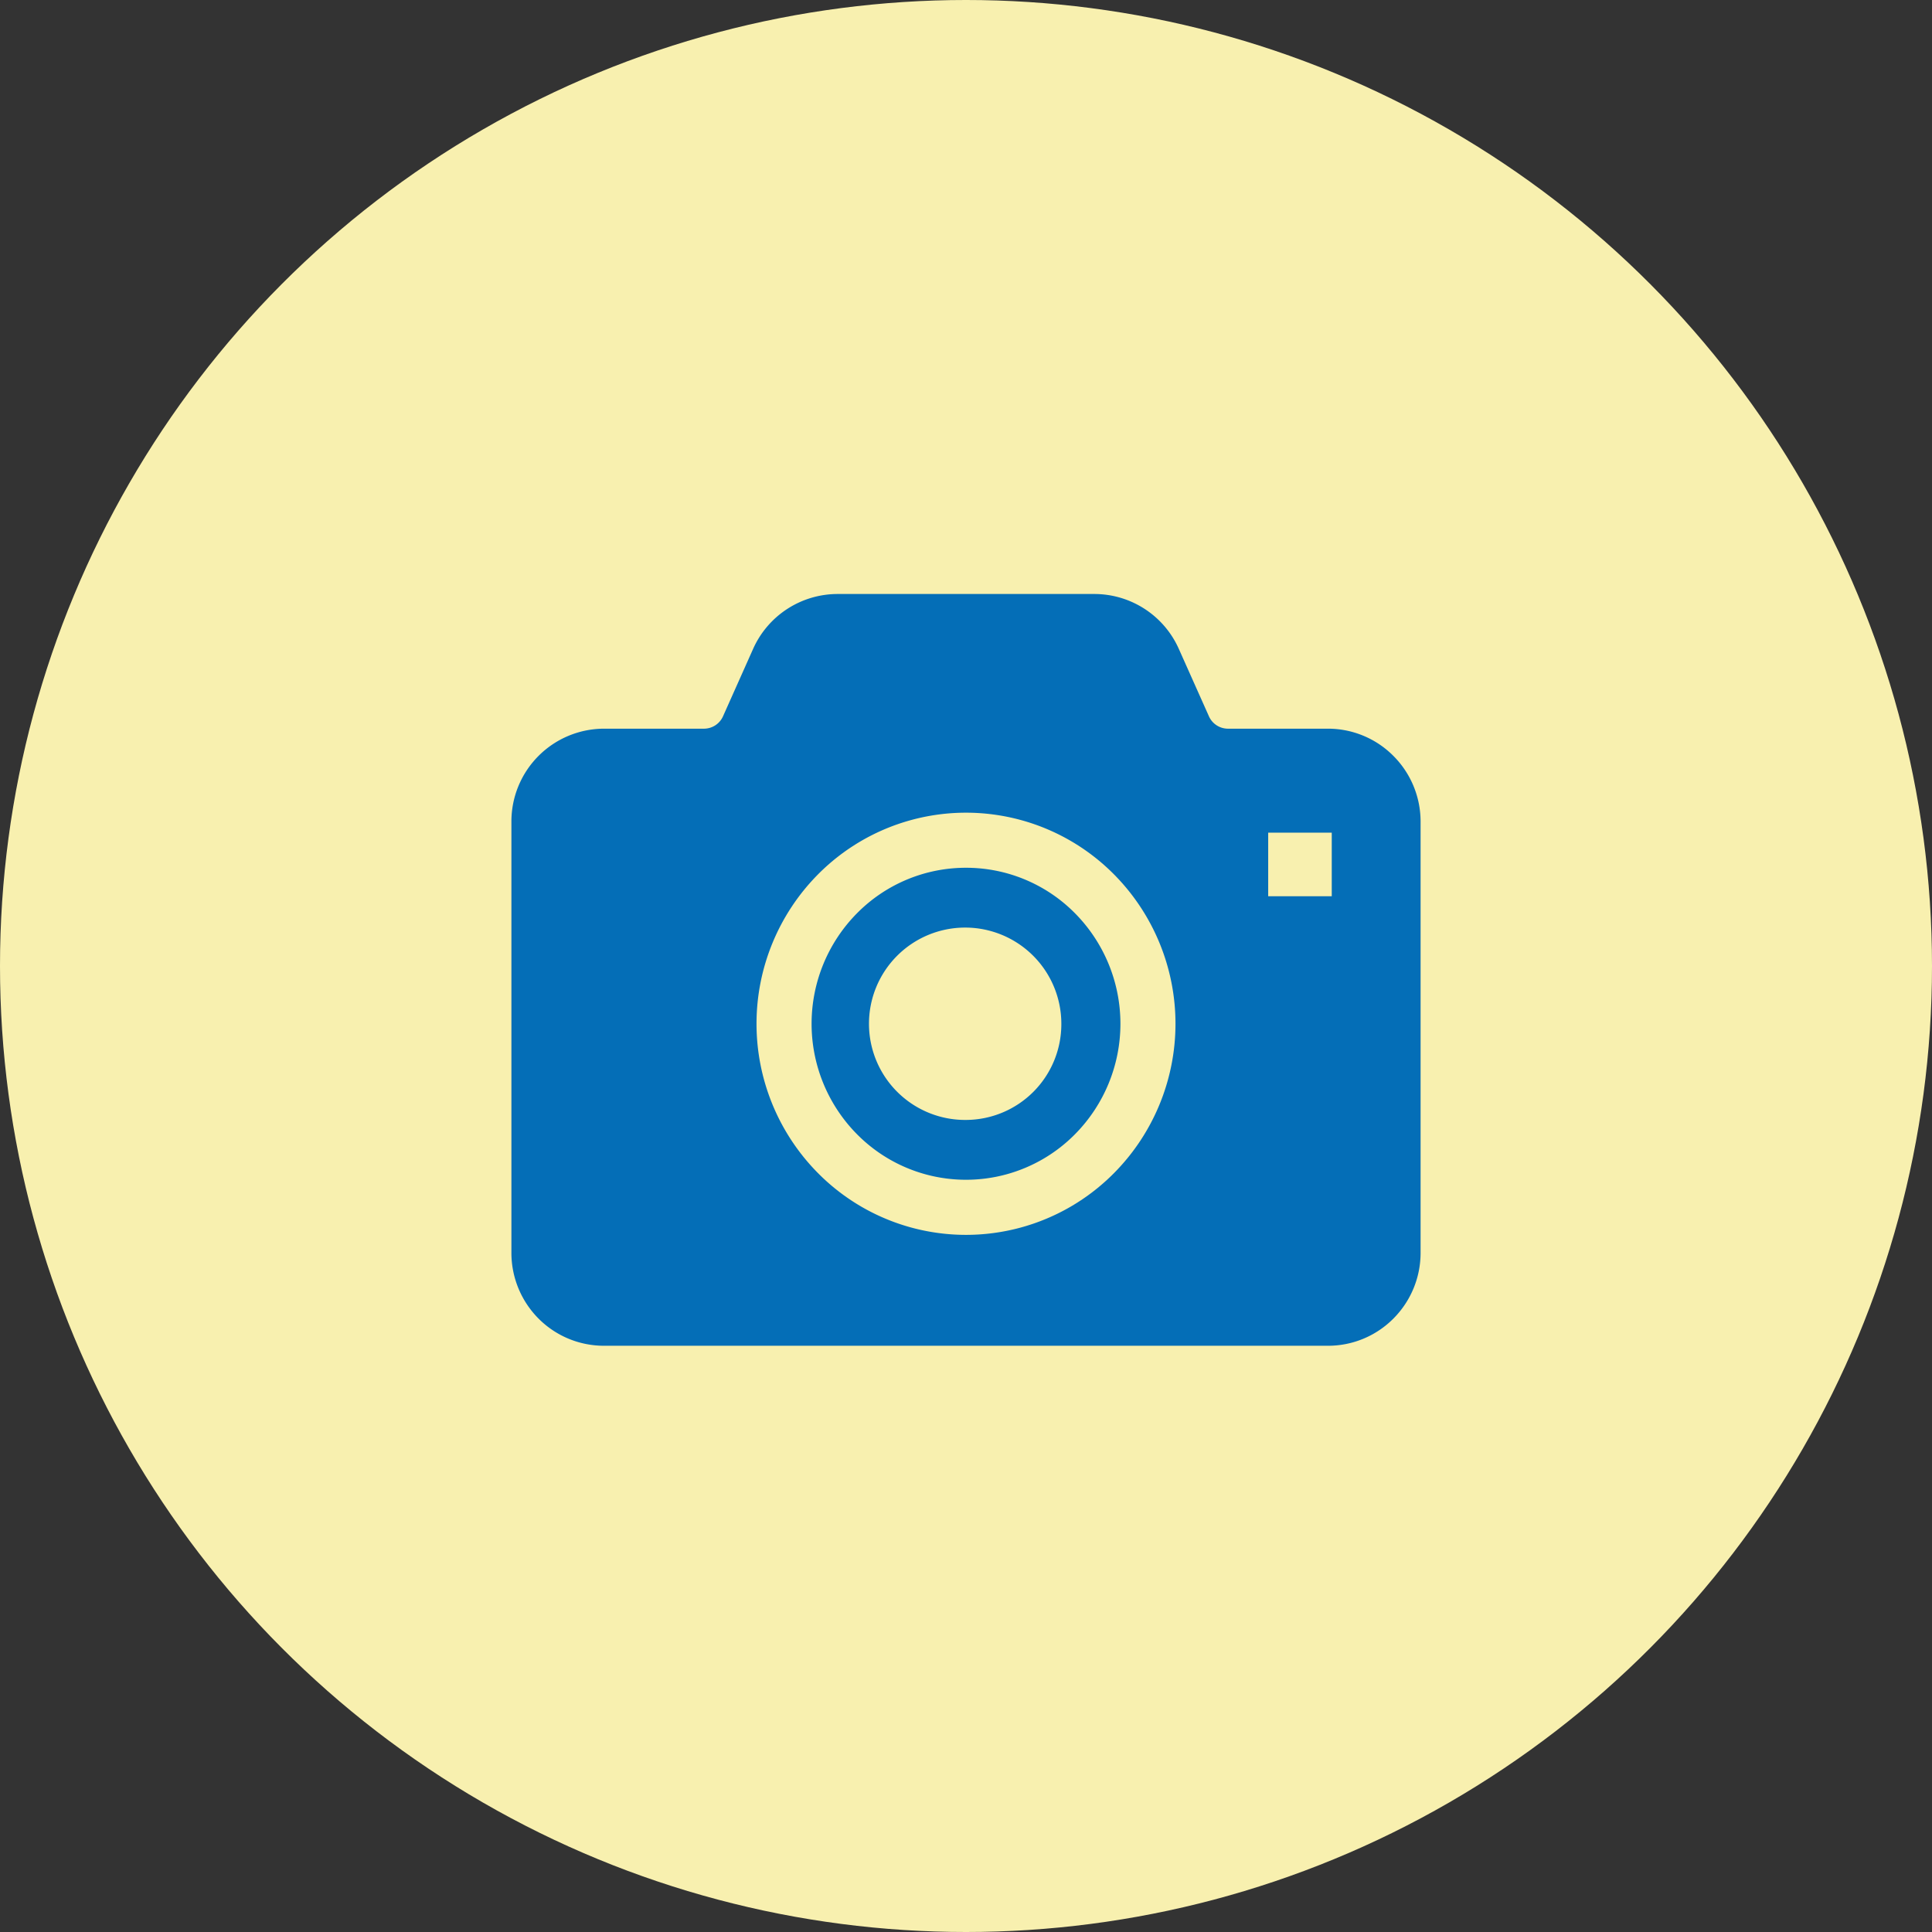
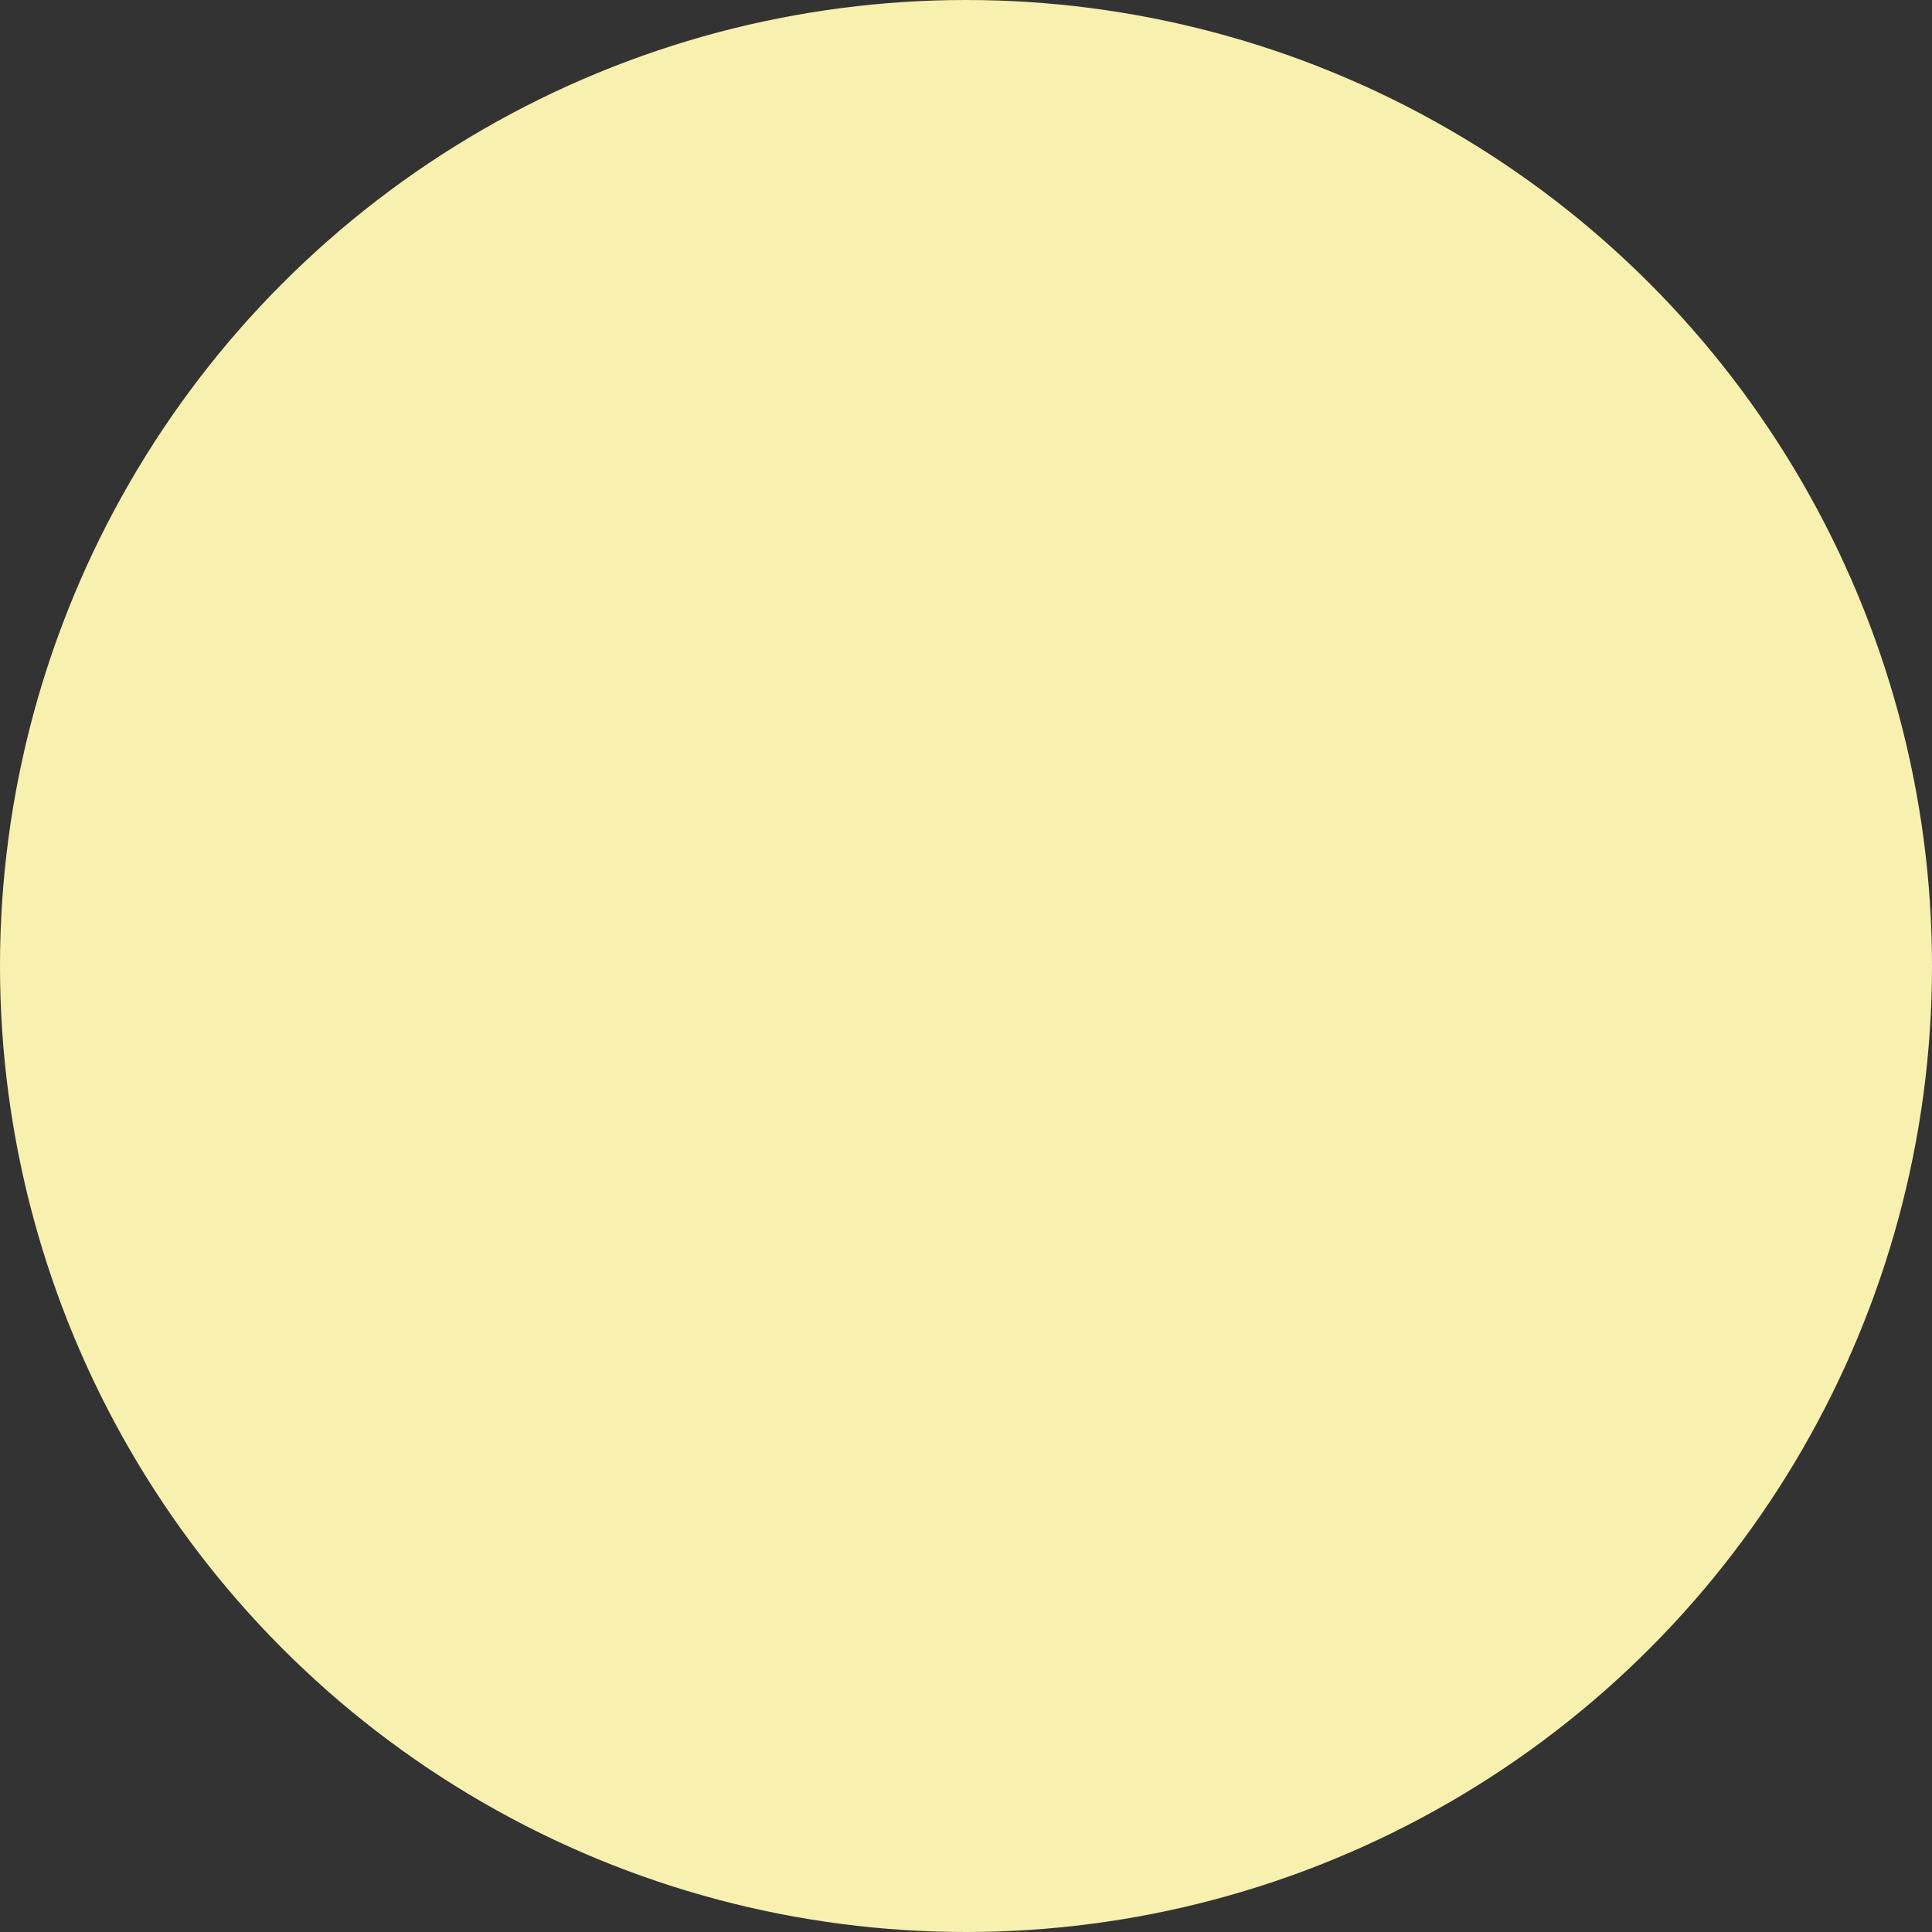
<svg xmlns="http://www.w3.org/2000/svg" width="170" height="170" viewBox="0 0 170 170">
  <rect x="0" y="0" width="170" height="170" fill="#333333" stroke="none" />
  <g id="reason_onestop_image01" transform="translate(-537 -12323)">
    <circle id="楕円形_1" data-name="楕円形 1" cx="85" cy="85" r="85" transform="translate(537 12323)" fill="#f8f0af" />
    <g id="カメラアイコン8" transform="translate(582 12330.941)">
-       <path id="パス_3584" data-name="パス 3584" d="M182.623,198.494a13.46,13.46,0,0,0-9.6,4.013,13.823,13.823,0,0,0,0,19.425,13.483,13.483,0,0,0,19.2,0,13.821,13.821,0,0,0,0-19.425A13.46,13.46,0,0,0,182.623,198.494Zm0,22.189a8.463,8.463,0,1,1,8.389-8.463A8.424,8.424,0,0,1,182.623,220.683Z" transform="translate(-142.623 -130.079)" fill="#046eb7" />
-       <path id="パス_3585" data-name="パス 3585" d="M77.621,58.586a8.111,8.111,0,0,0-5.763-2.409H63.045a1.837,1.837,0,0,1-1.677-1.108l-2.64-5.91A8.141,8.141,0,0,0,51.3,44.326H28.7a8.149,8.149,0,0,0-7.434,4.833l-2.638,5.91a1.838,1.838,0,0,1-1.677,1.108H8.143A8.164,8.164,0,0,0,0,64.364v37.927a8.2,8.2,0,0,0,2.373,5.778,8.117,8.117,0,0,0,5.769,2.406H71.858a8.1,8.1,0,0,0,5.763-2.406A8.181,8.181,0,0,0,80,102.291V64.364A8.179,8.179,0,0,0,77.621,58.586ZM53.041,95.265a18.323,18.323,0,0,1-26.082,0,18.67,18.67,0,0,1,0-26.249,18.334,18.334,0,0,1,26.082,0,18.67,18.67,0,0,1,0,26.249ZM72.183,70.922H66.59V65.328h5.593Z" fill="#046eb7" />
-     </g>
+       </g>
  </g>
</svg>